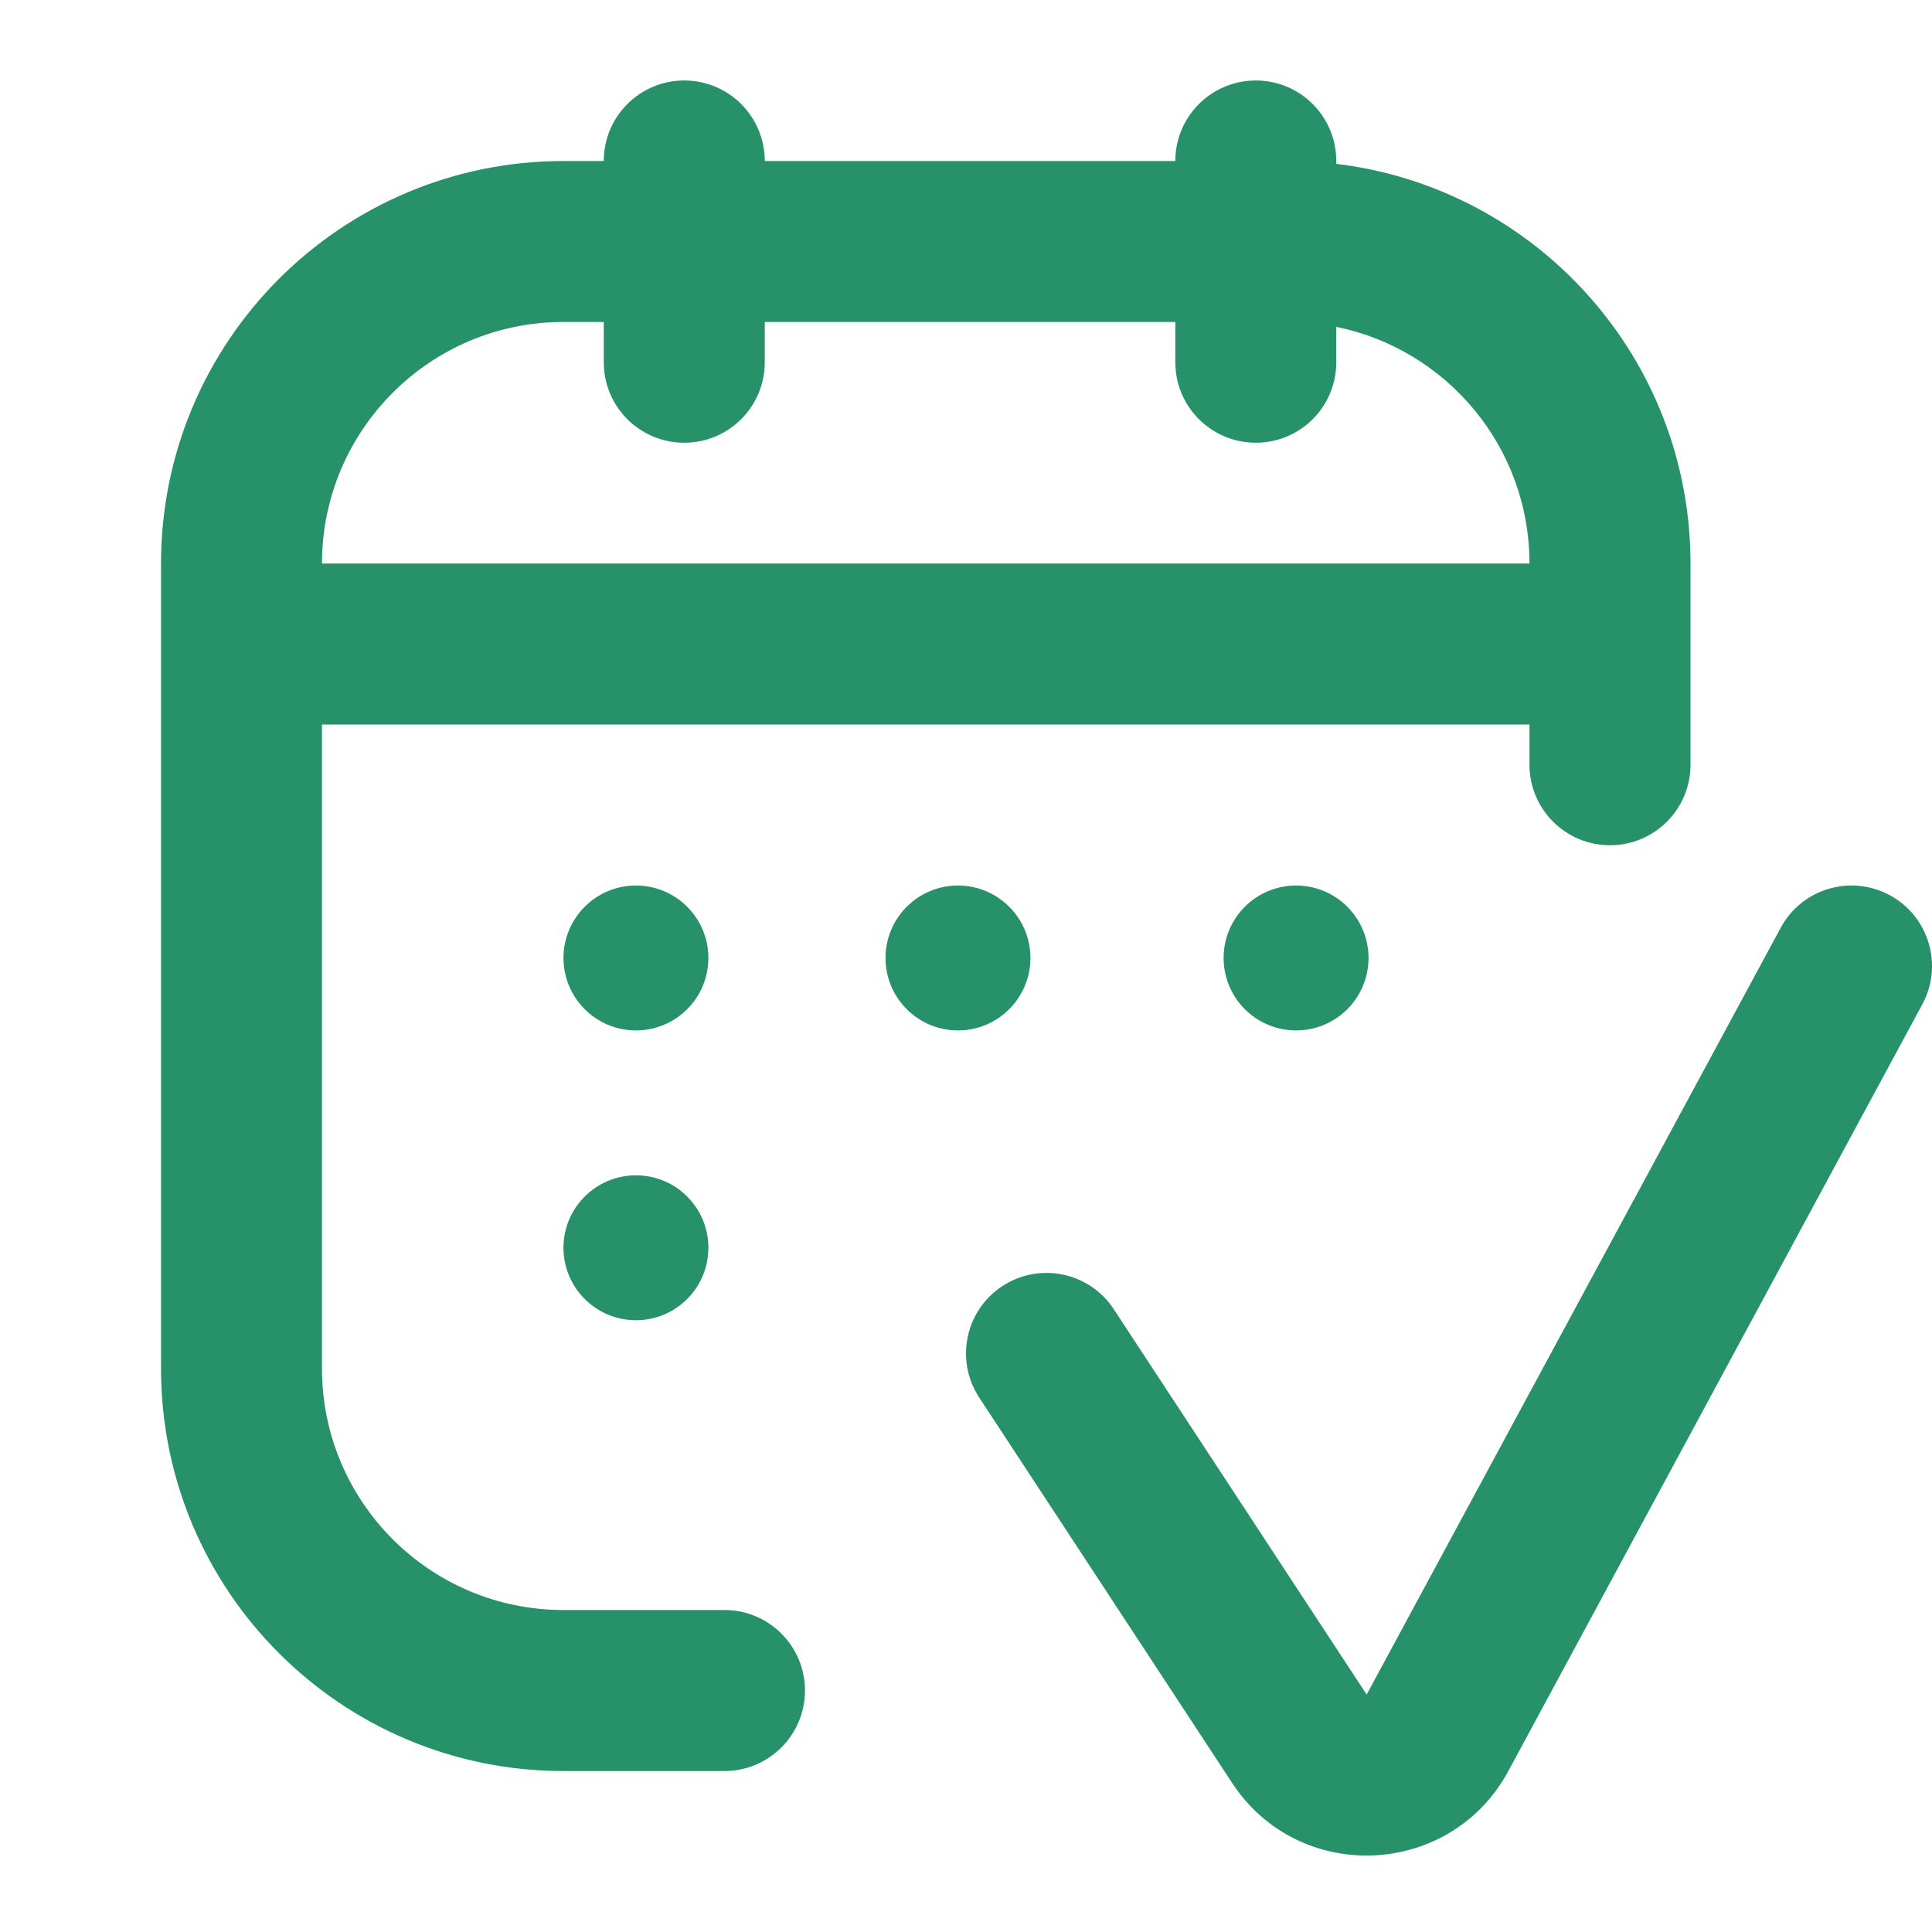
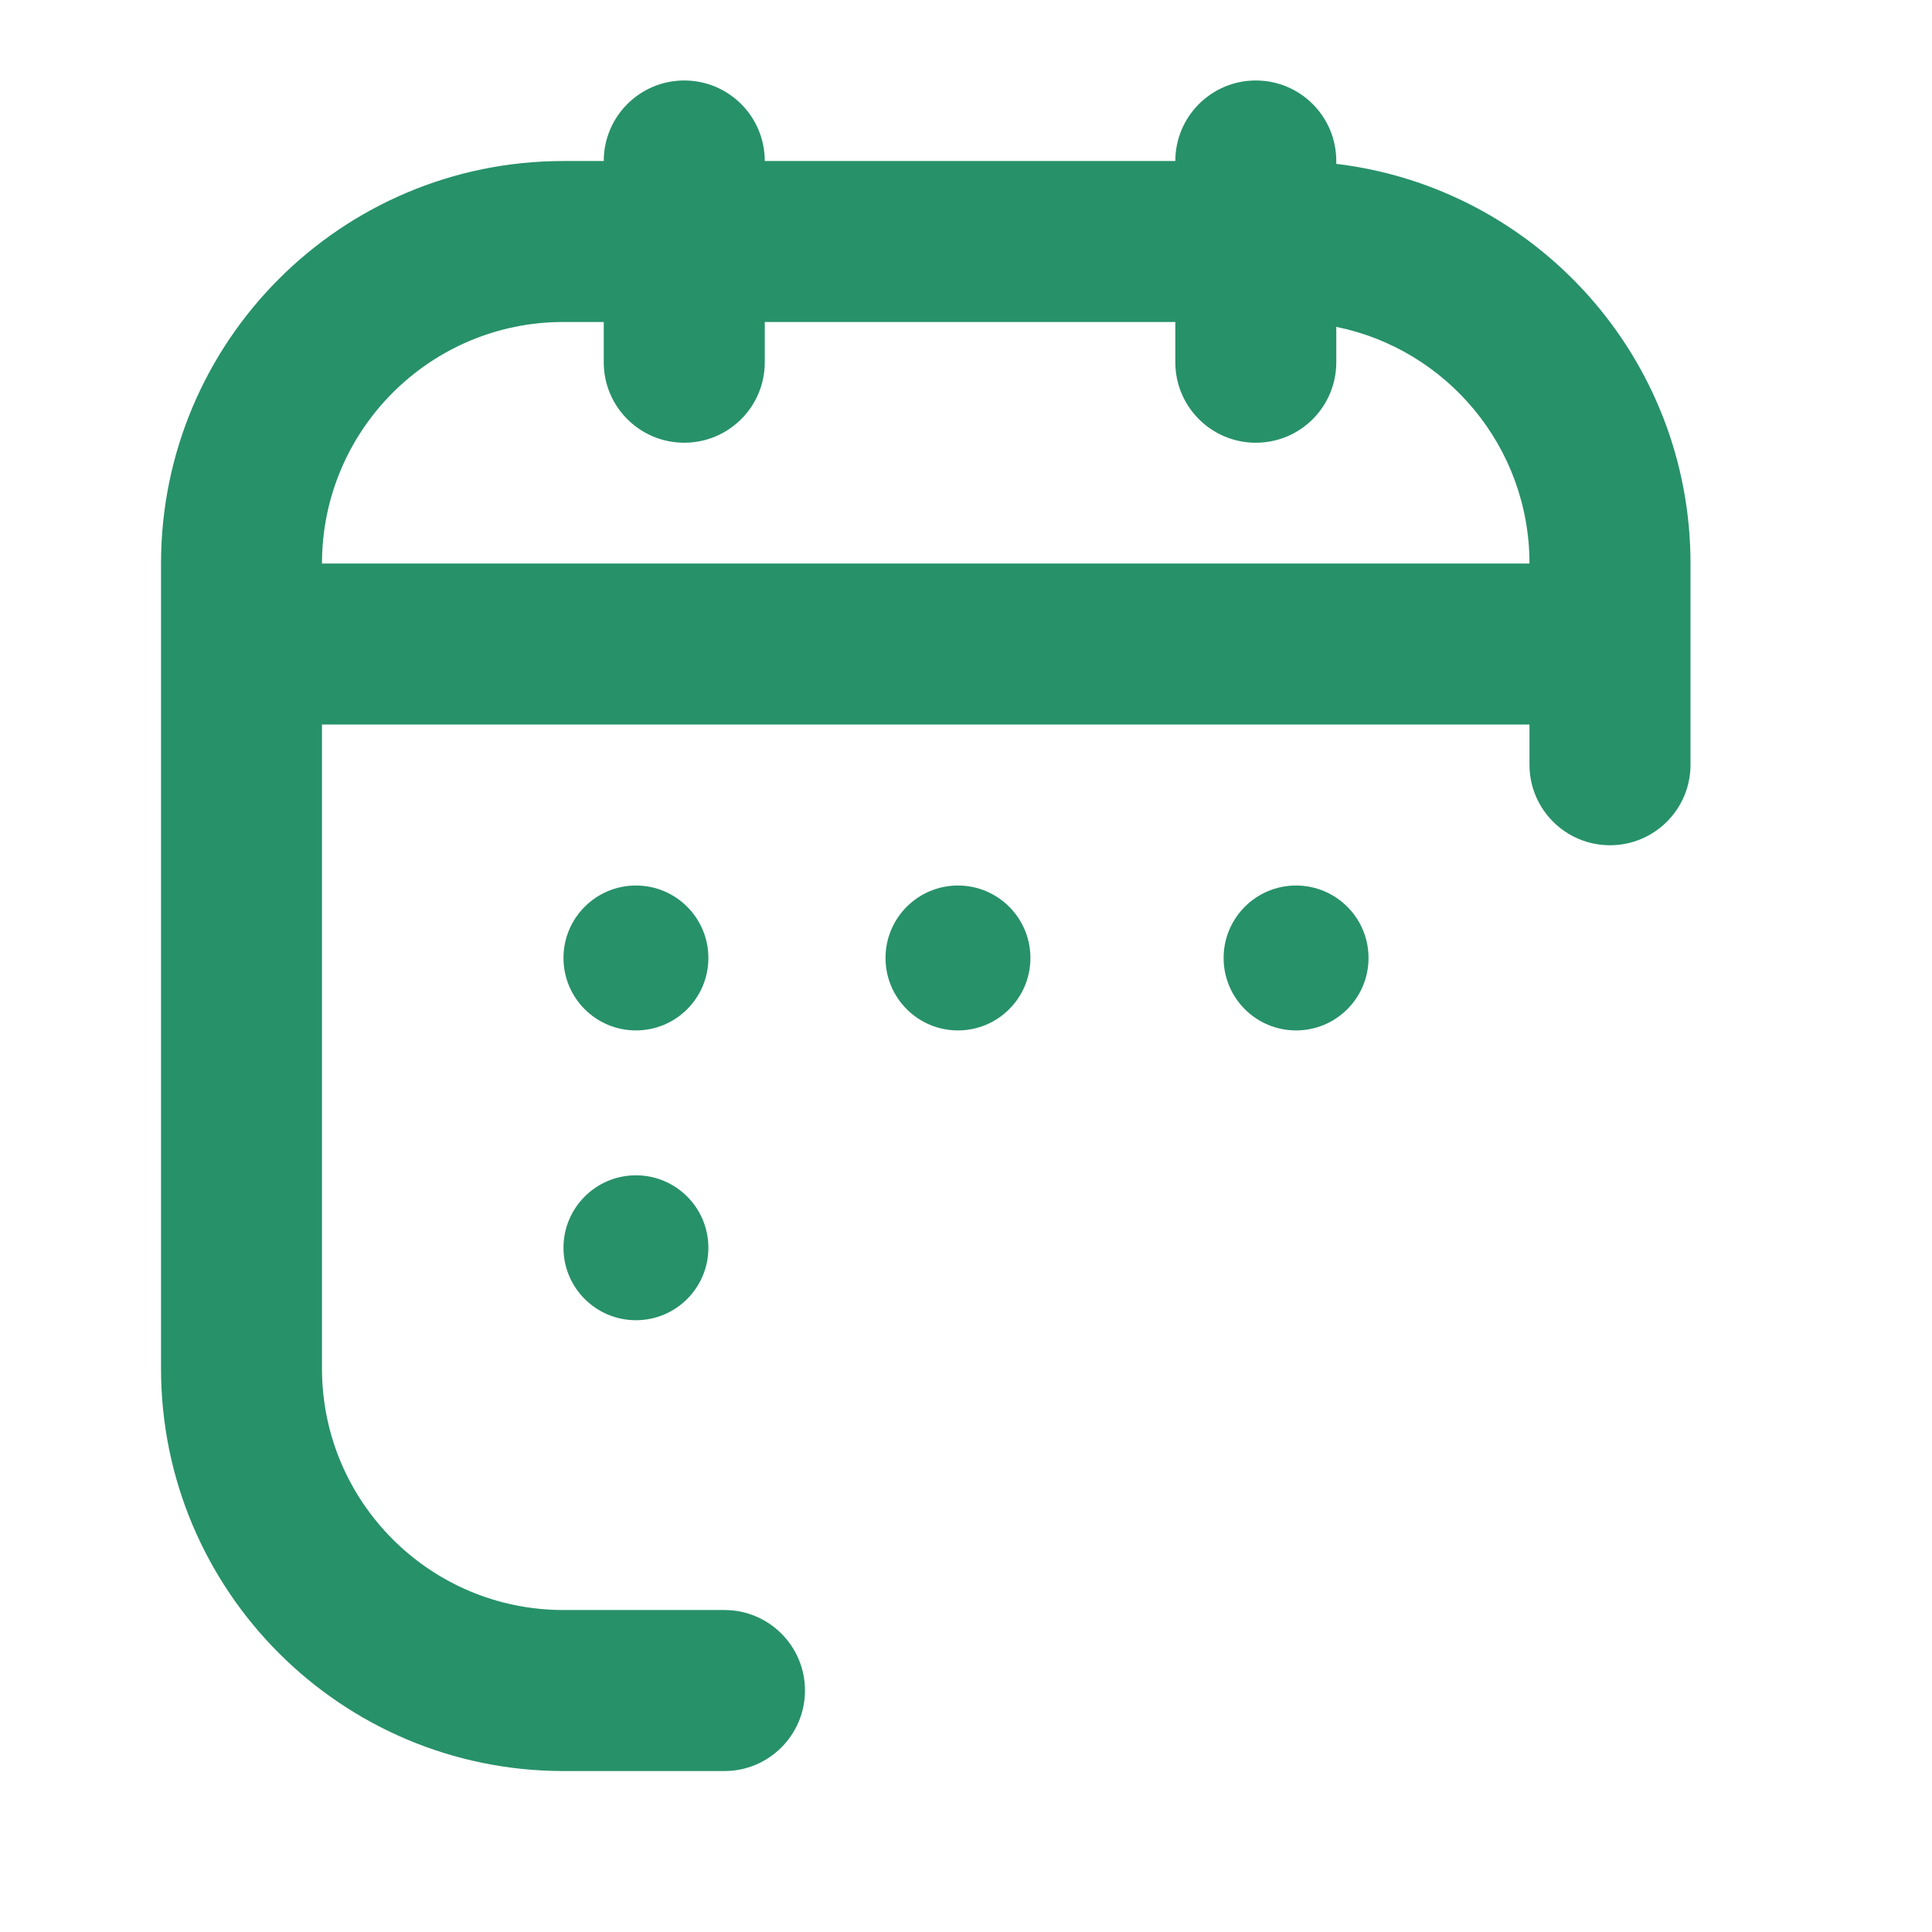
<svg xmlns="http://www.w3.org/2000/svg" width="32" height="32" viewBox="0 0 32 32" fill="none">
  <g clip-path="url(#clip0_6641_24143)">
    <path fill-rule="evenodd" clip-rule="evenodd" d="M11.333 1.333C12.07 1.333 12.667 1.93 12.667 2.667H19.467C19.467 1.93 20.064 1.333 20.8 1.333C21.537 1.333 22.133 1.93 22.133 2.667V2.714C25.438 3.11 28 5.922 28 9.334V12.667C28 13.403 27.403 14 26.667 14C25.93 14 25.333 13.403 25.333 12.667V12H5.333V22.667C5.333 24.876 7.124 26.667 9.333 26.667H12C12.736 26.667 13.333 27.264 13.333 28C13.333 28.736 12.736 29.334 12 29.334H9.333C5.652 29.334 2.667 26.349 2.667 22.667V9.334C2.667 5.652 5.652 2.667 9.333 2.667H10C10 1.93 10.597 1.333 11.333 1.333ZM19.467 5.333V6C19.467 6.737 20.064 7.333 20.8 7.333C21.537 7.333 22.133 6.737 22.133 6V5.414C23.959 5.784 25.333 7.398 25.333 9.334H5.333C5.333 7.124 7.124 5.333 9.333 5.333H10V6C10 6.737 10.597 7.333 11.333 7.333C12.07 7.333 12.667 6.737 12.667 6V5.333H19.467Z" fill="#27916A" />
-     <path d="M31.3 14.827C31.948 15.177 32.19 15.986 31.84 16.634L24.983 29.334C24.023 31.11 21.514 31.218 20.407 29.53L16.219 23.148C15.815 22.533 15.986 21.706 16.602 21.302C17.218 20.898 18.044 21.07 18.448 21.685L22.636 28.067L29.494 15.367C29.843 14.719 30.652 14.477 31.3 14.827Z" fill="#27916A" />
    <path d="M11.733 15.867C11.733 16.53 11.196 17.067 10.533 17.067C9.871 17.067 9.333 16.53 9.333 15.867C9.333 15.204 9.871 14.667 10.533 14.667C11.196 14.667 11.733 15.204 11.733 15.867Z" fill="#27916A" />
    <path d="M11.733 20.667C11.733 21.33 11.196 21.867 10.533 21.867C9.871 21.867 9.333 21.33 9.333 20.667C9.333 20.004 9.871 19.467 10.533 19.467C11.196 19.467 11.733 20.004 11.733 20.667Z" fill="#27916A" />
    <path d="M15.867 17.067C16.529 17.067 17.067 16.53 17.067 15.867C17.067 15.204 16.529 14.667 15.867 14.667C15.204 14.667 14.667 15.204 14.667 15.867C14.667 16.53 15.204 17.067 15.867 17.067Z" fill="#27916A" />
    <path d="M22.667 15.867C22.667 16.53 22.13 17.067 21.467 17.067C20.804 17.067 20.267 16.53 20.267 15.867C20.267 15.204 20.804 14.667 21.467 14.667C22.13 14.667 22.667 15.204 22.667 15.867Z" fill="#27916A" />
  </g>
  <defs>
    <clipPath id="clip0_6641_24143">
      <rect width="32" height="32" fill="white" />
    </clipPath>
  </defs>
</svg>